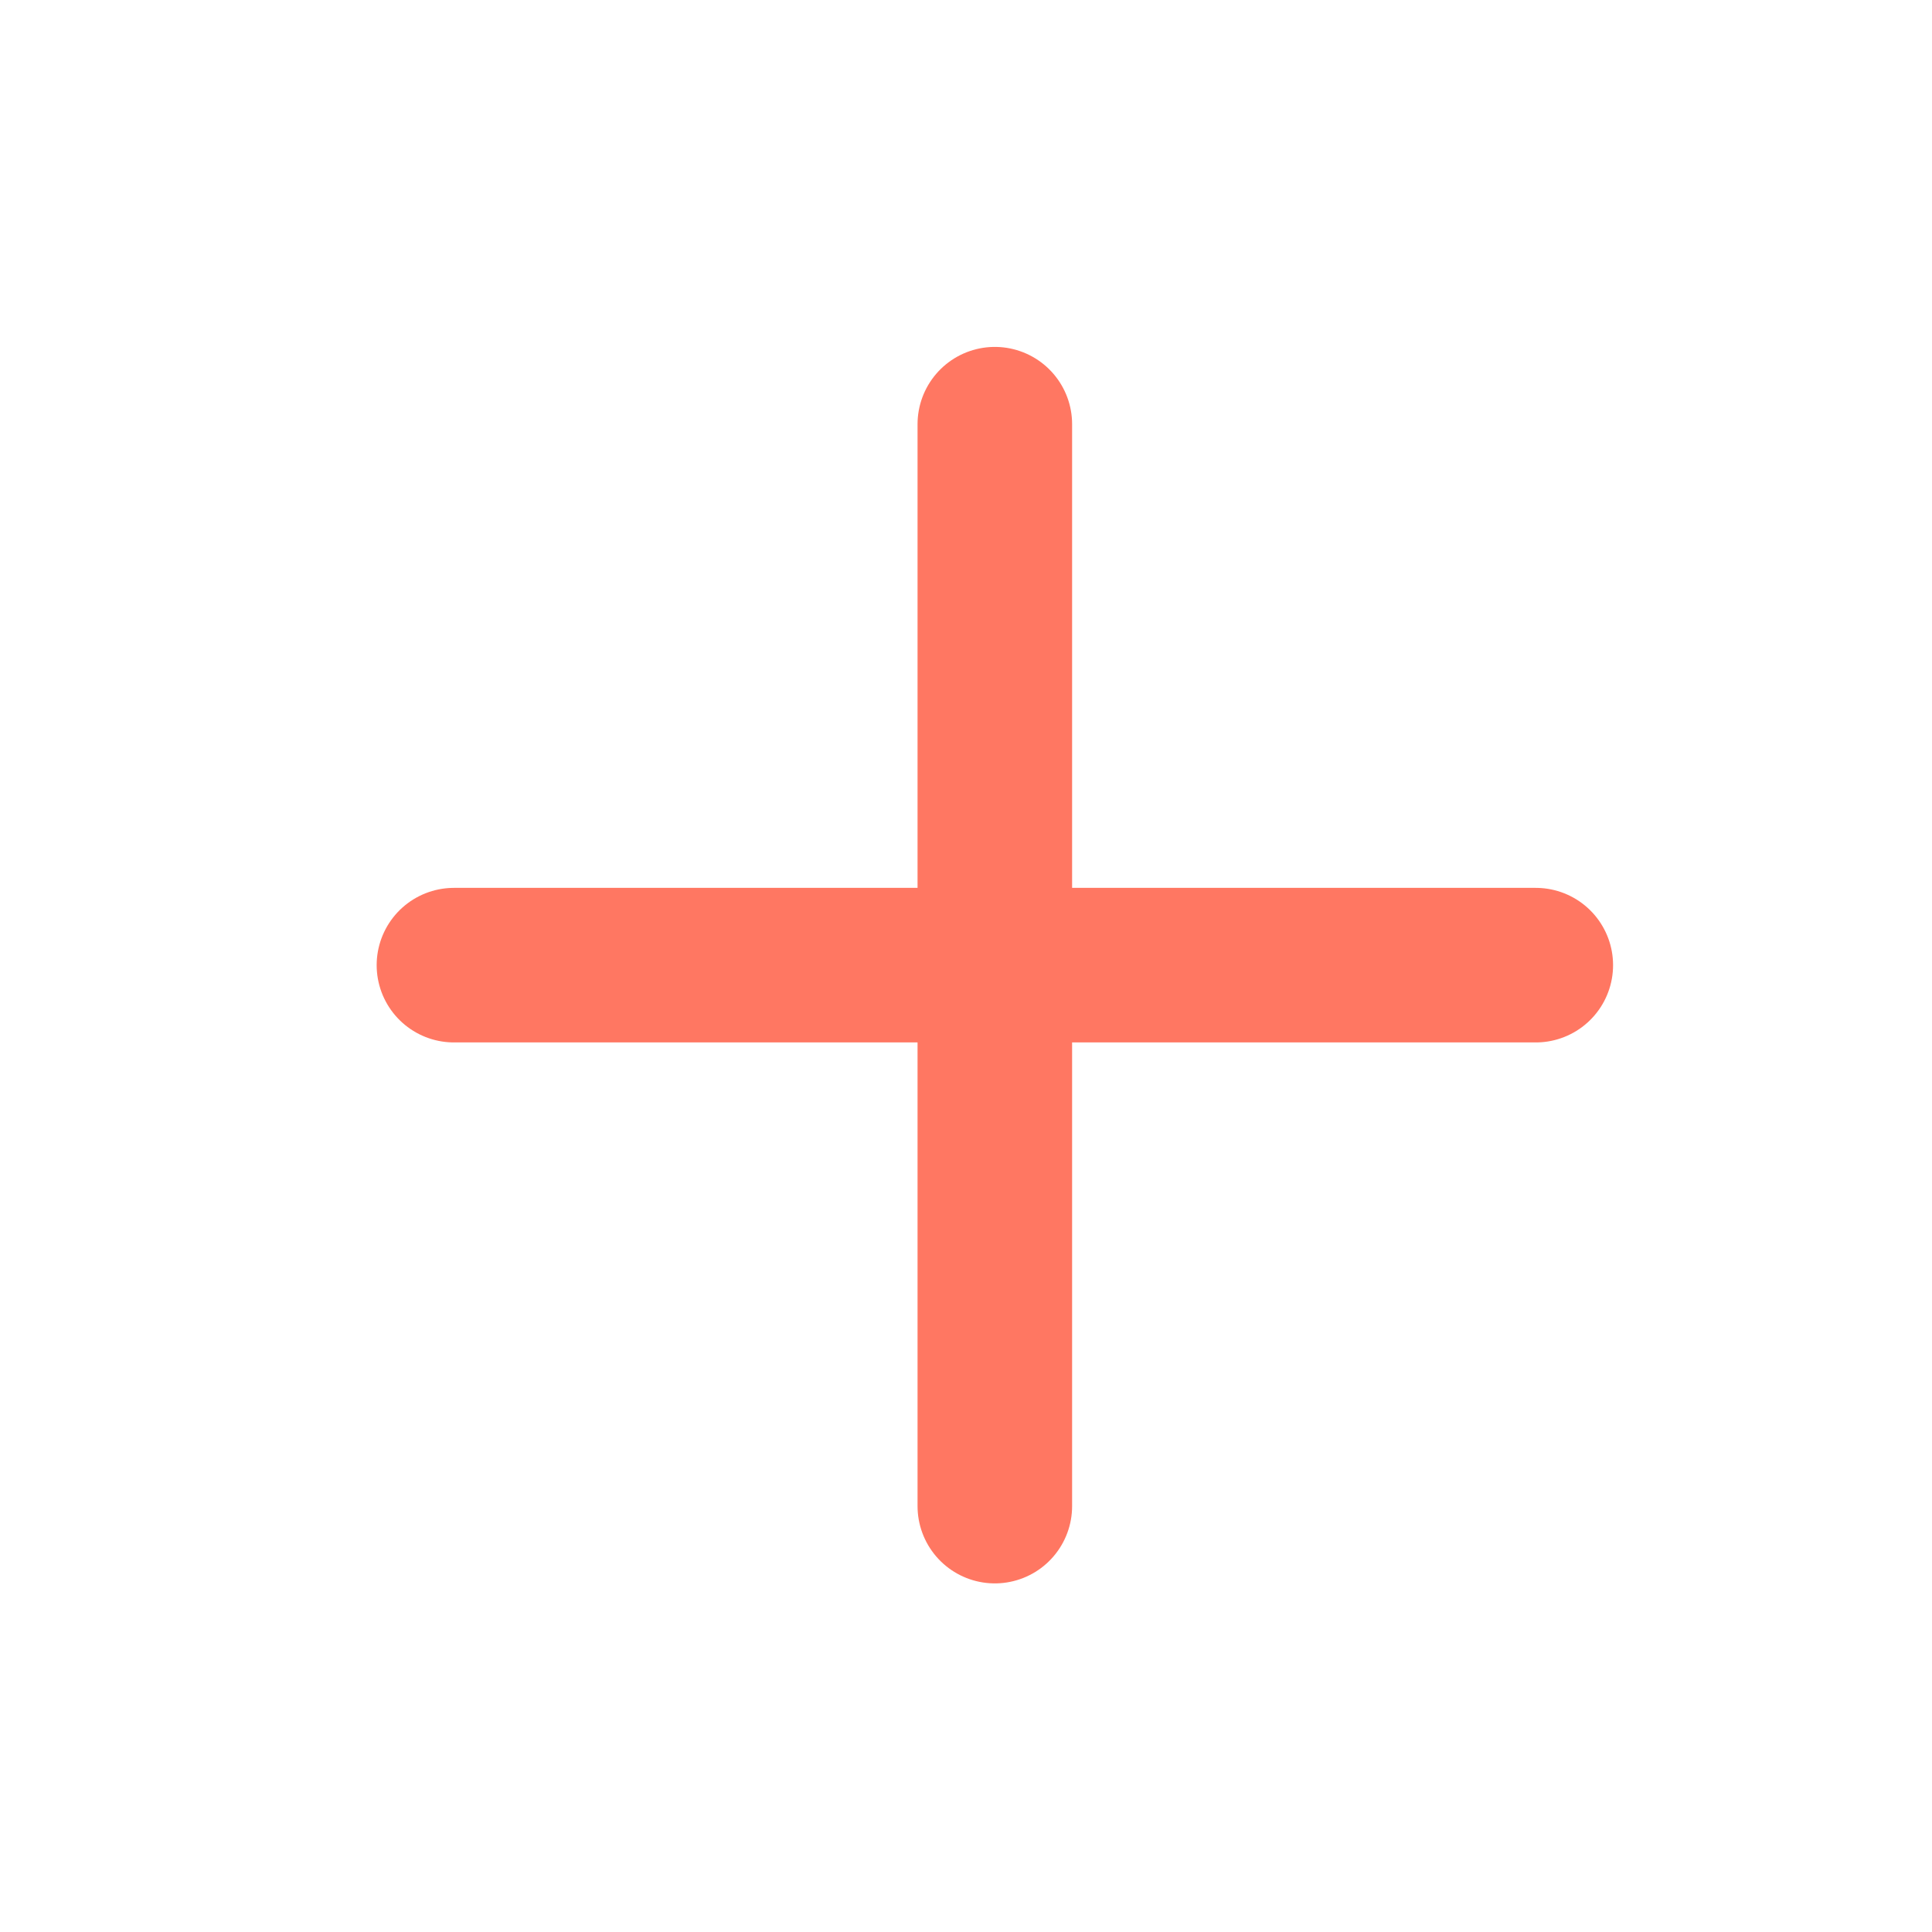
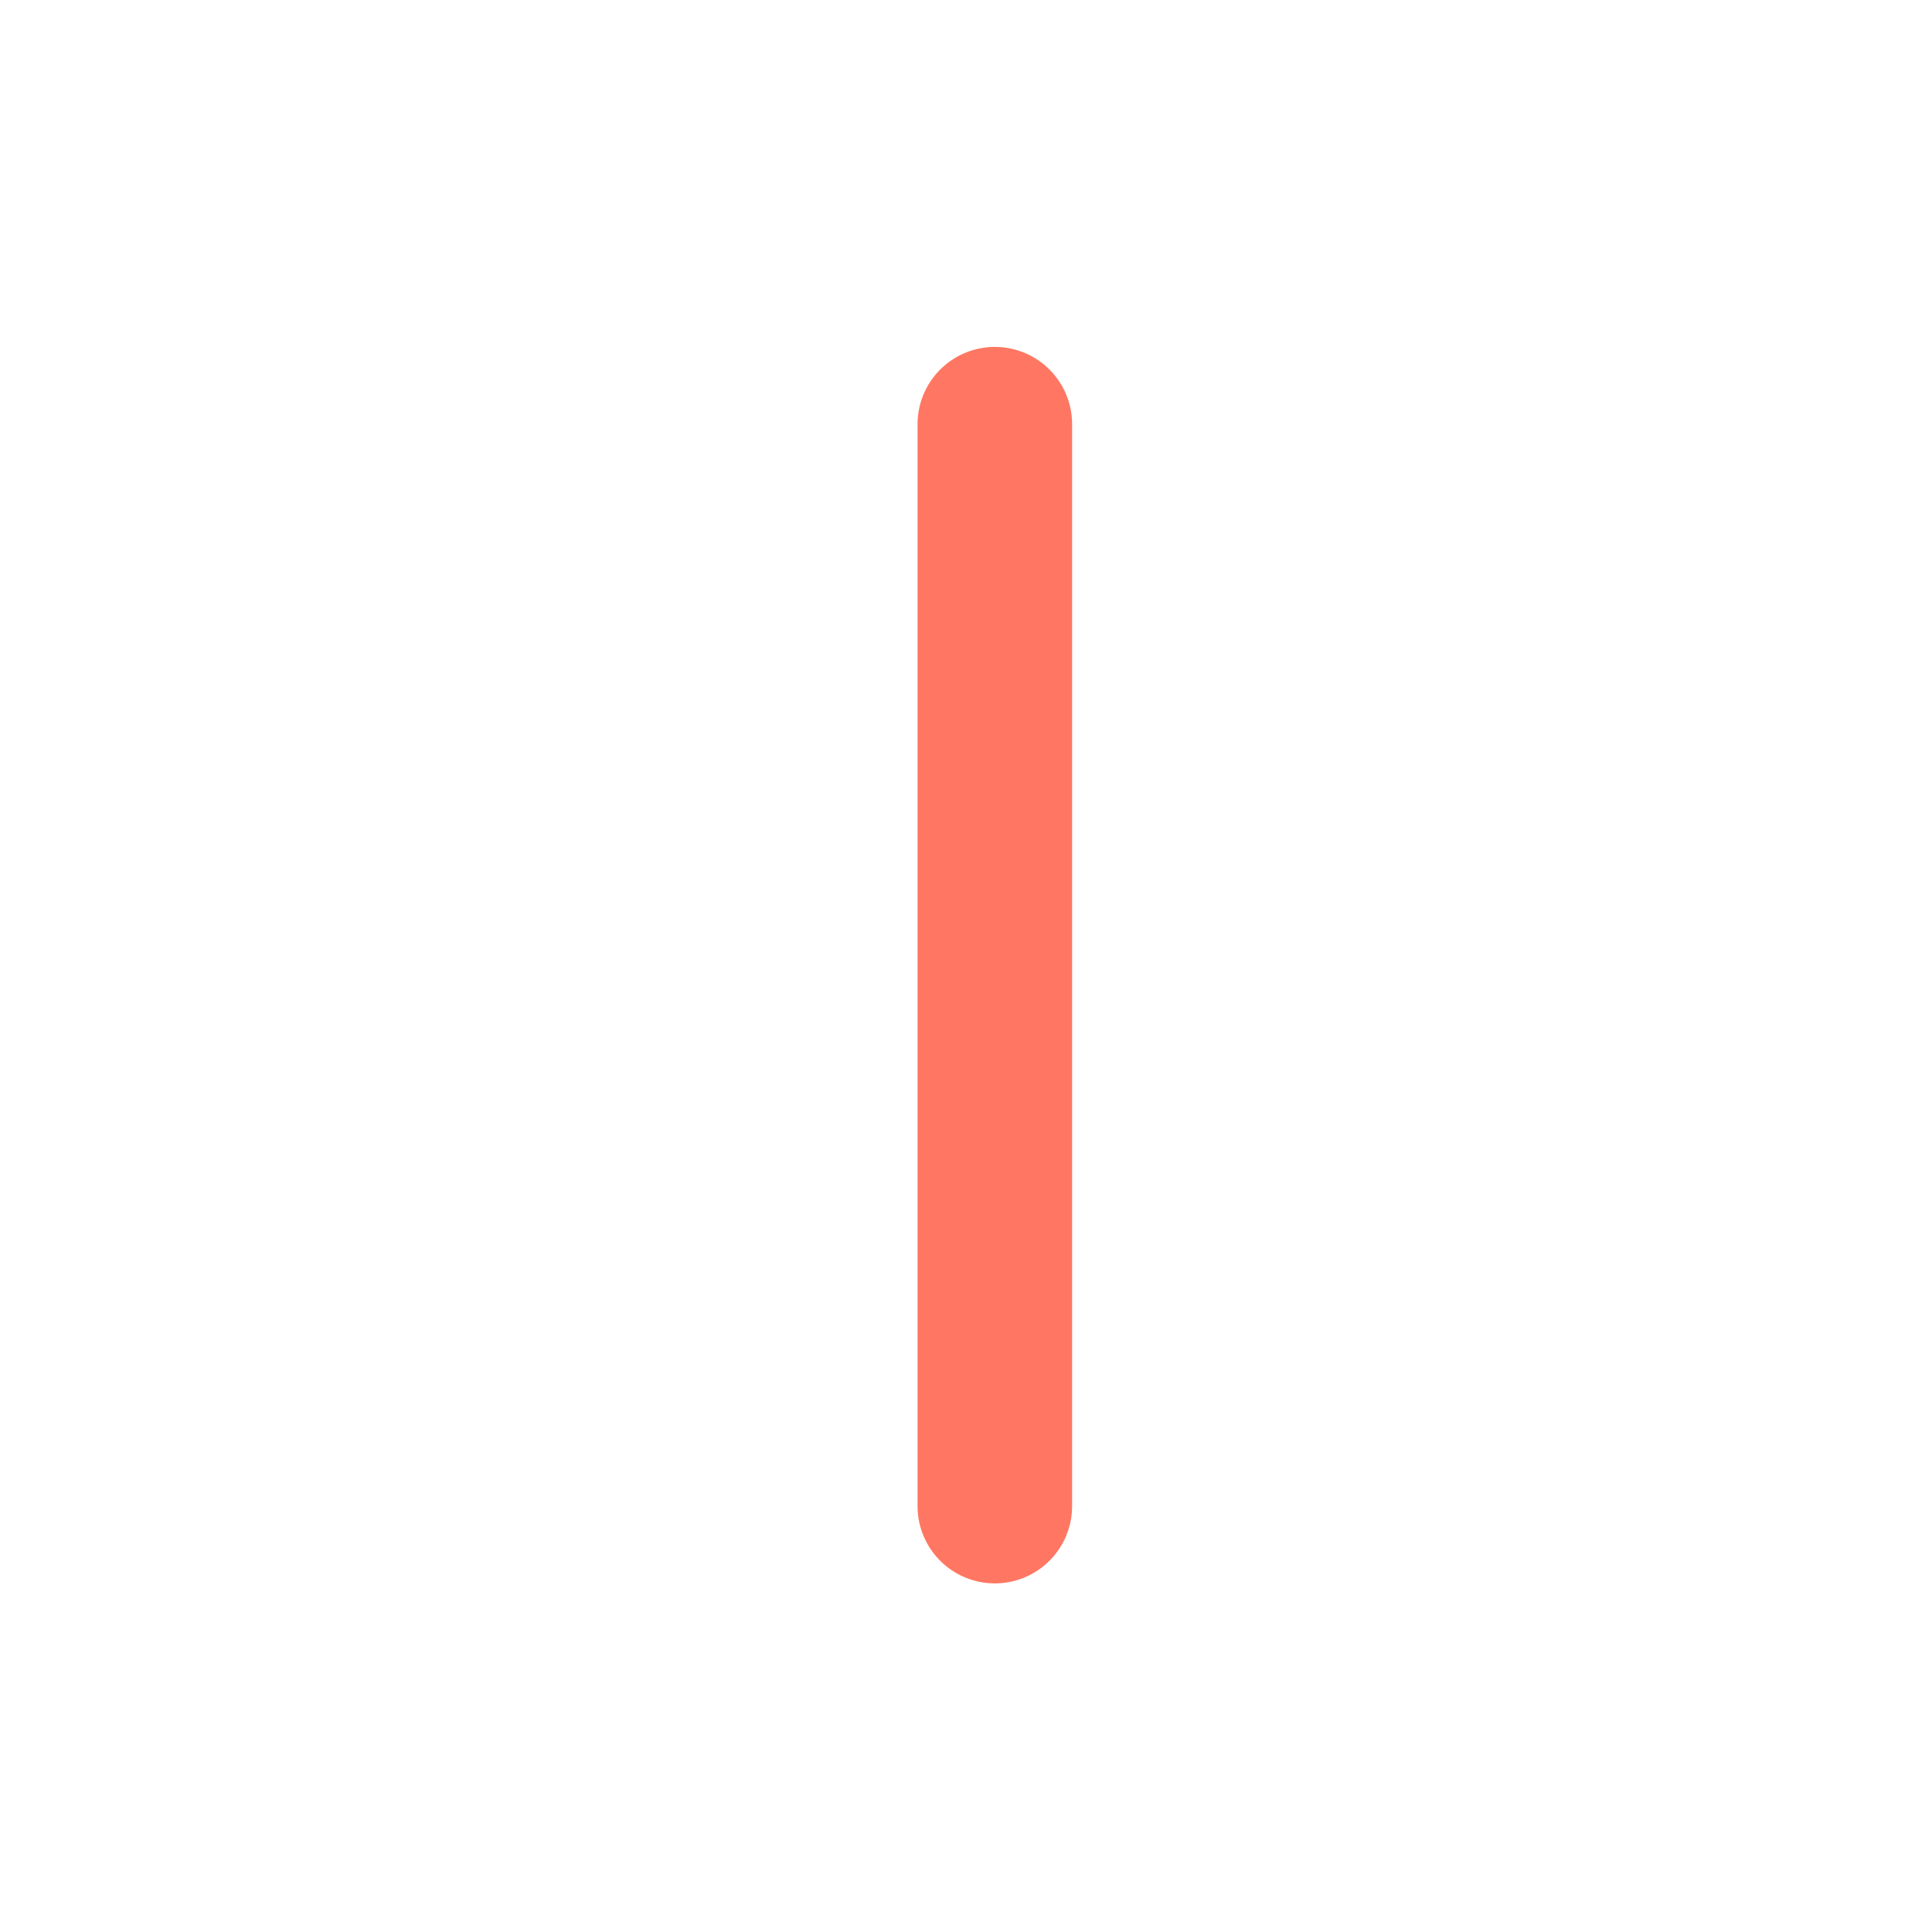
<svg xmlns="http://www.w3.org/2000/svg" width="25" height="25" viewBox="0 0 25 25" fill="none">
-   <path d="M12.873 5.489V19.489M5.874 12.489H19.873" stroke="#FF7762" stroke-width="2" stroke-linecap="round" stroke-linejoin="round" />
+   <path d="M12.873 5.489V19.489M5.874 12.489" stroke="#FF7762" stroke-width="2" stroke-linecap="round" stroke-linejoin="round" />
</svg>